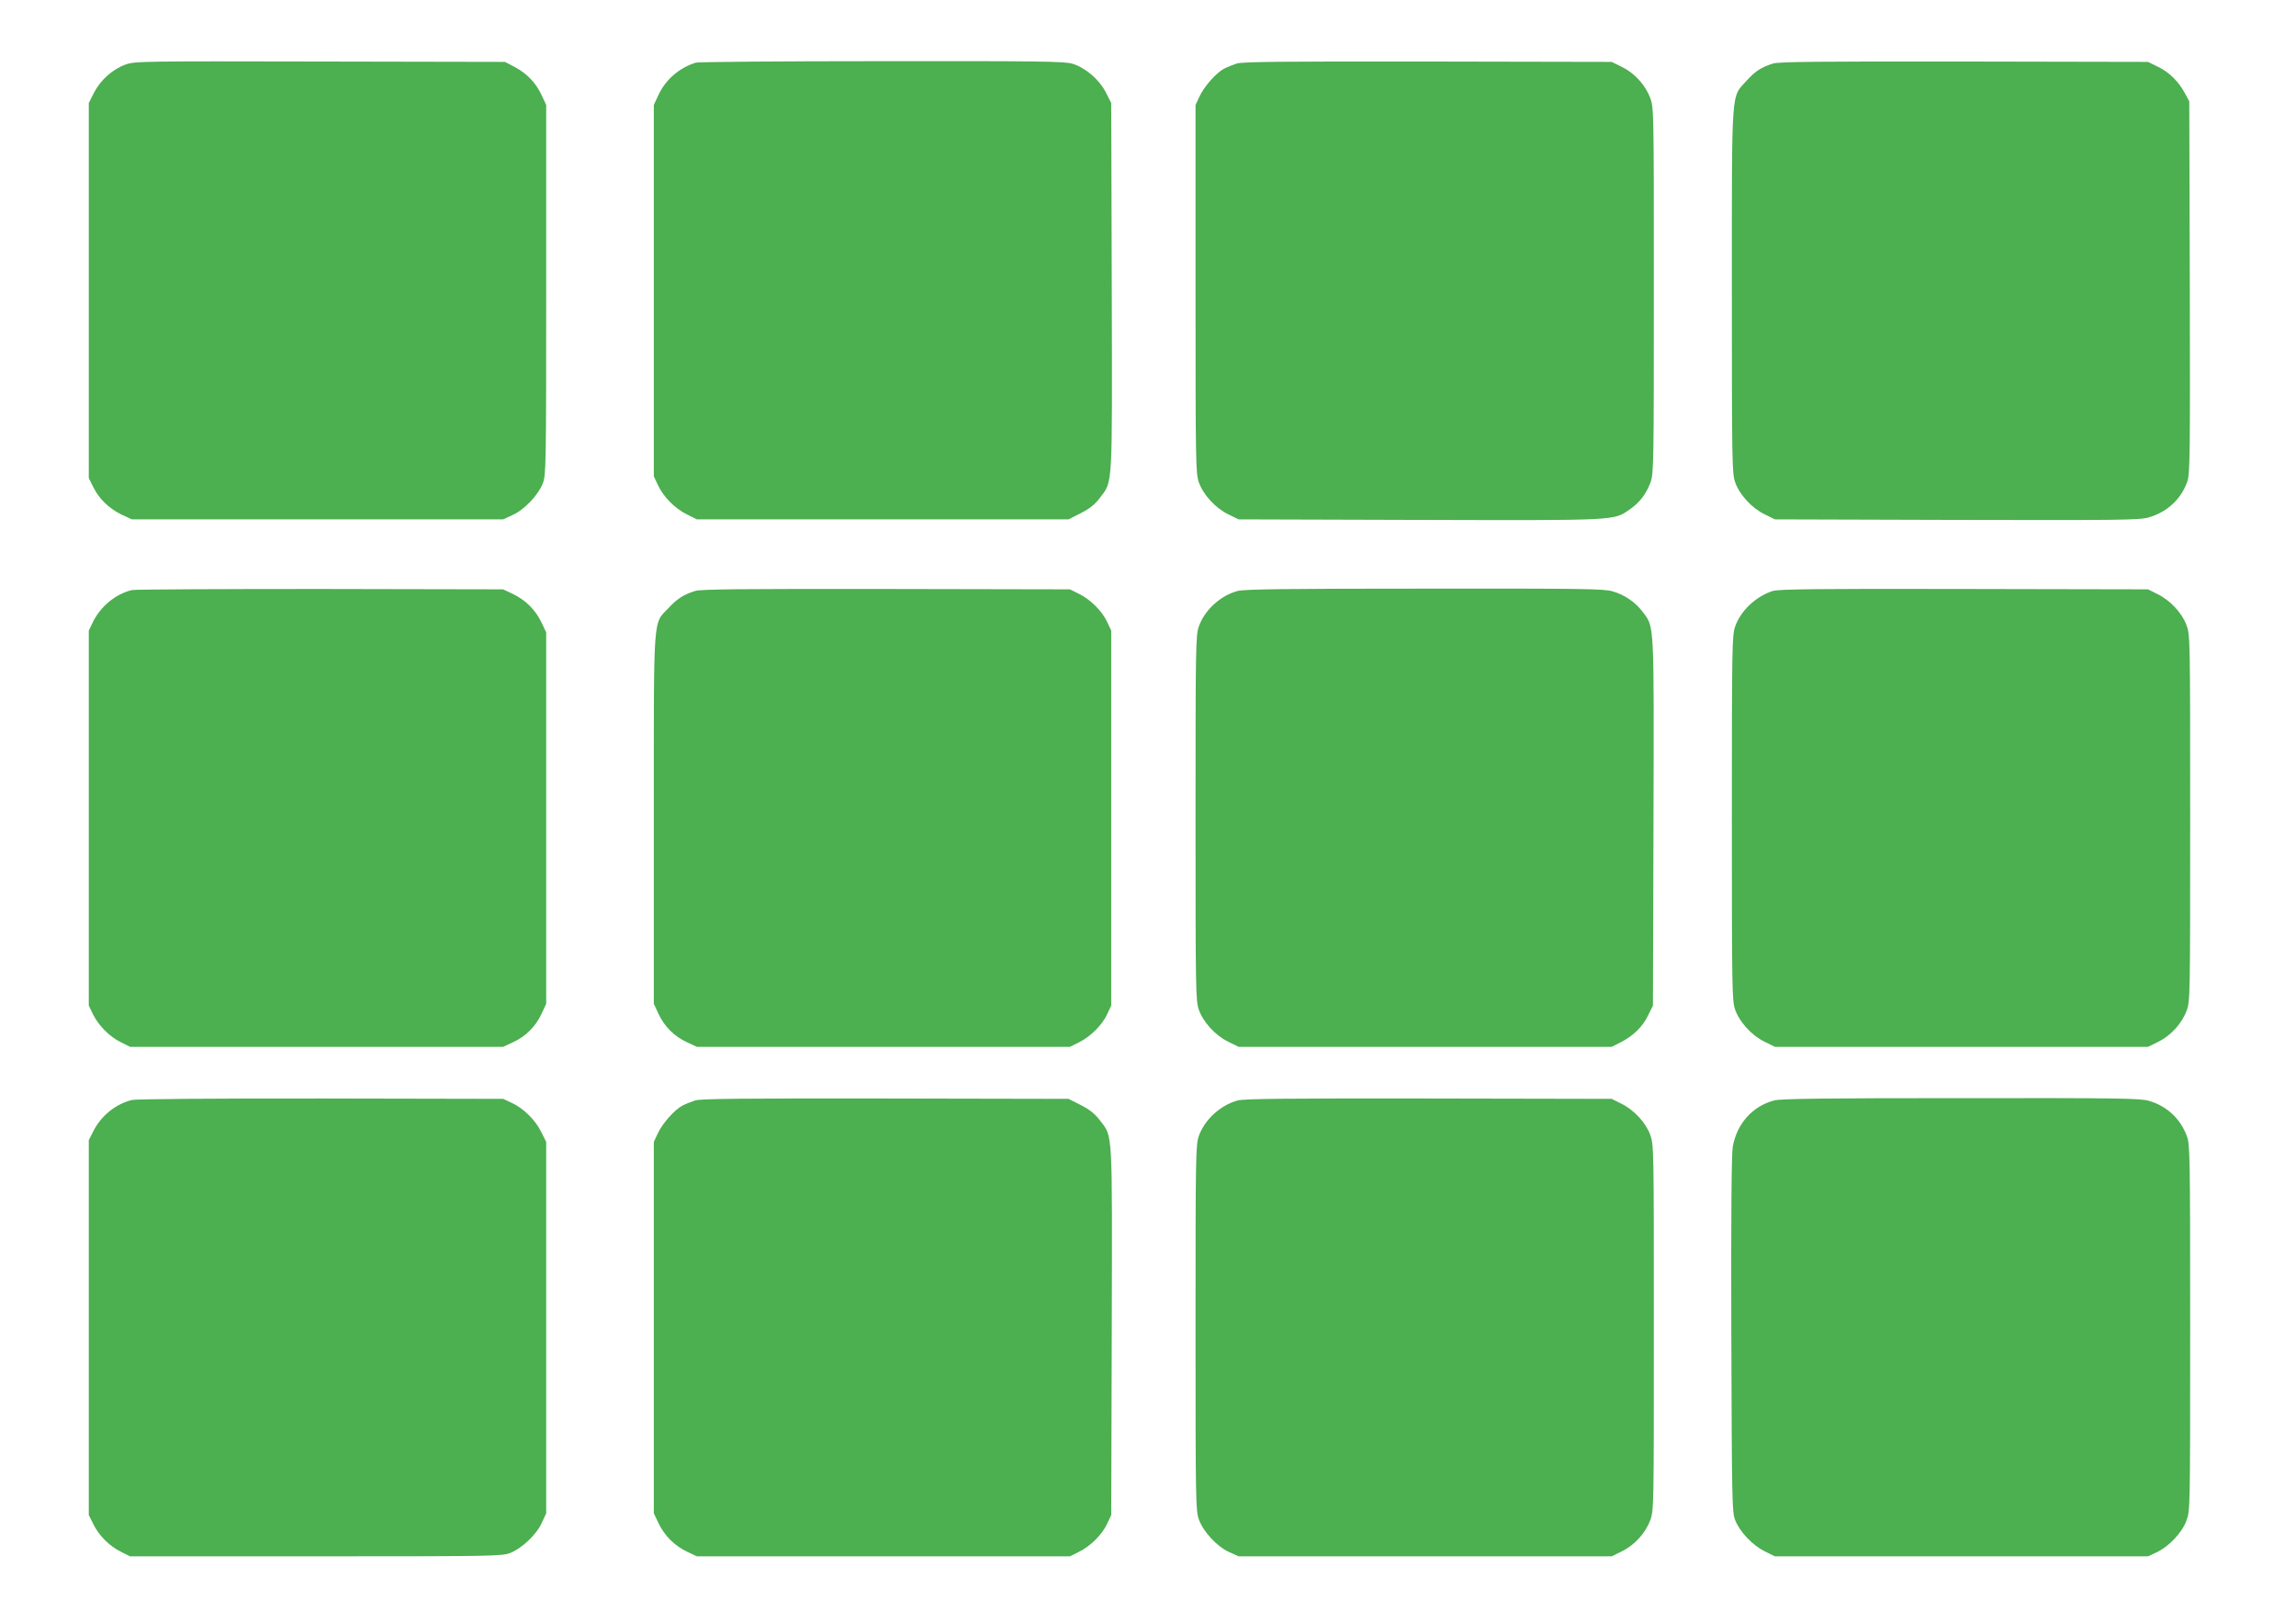
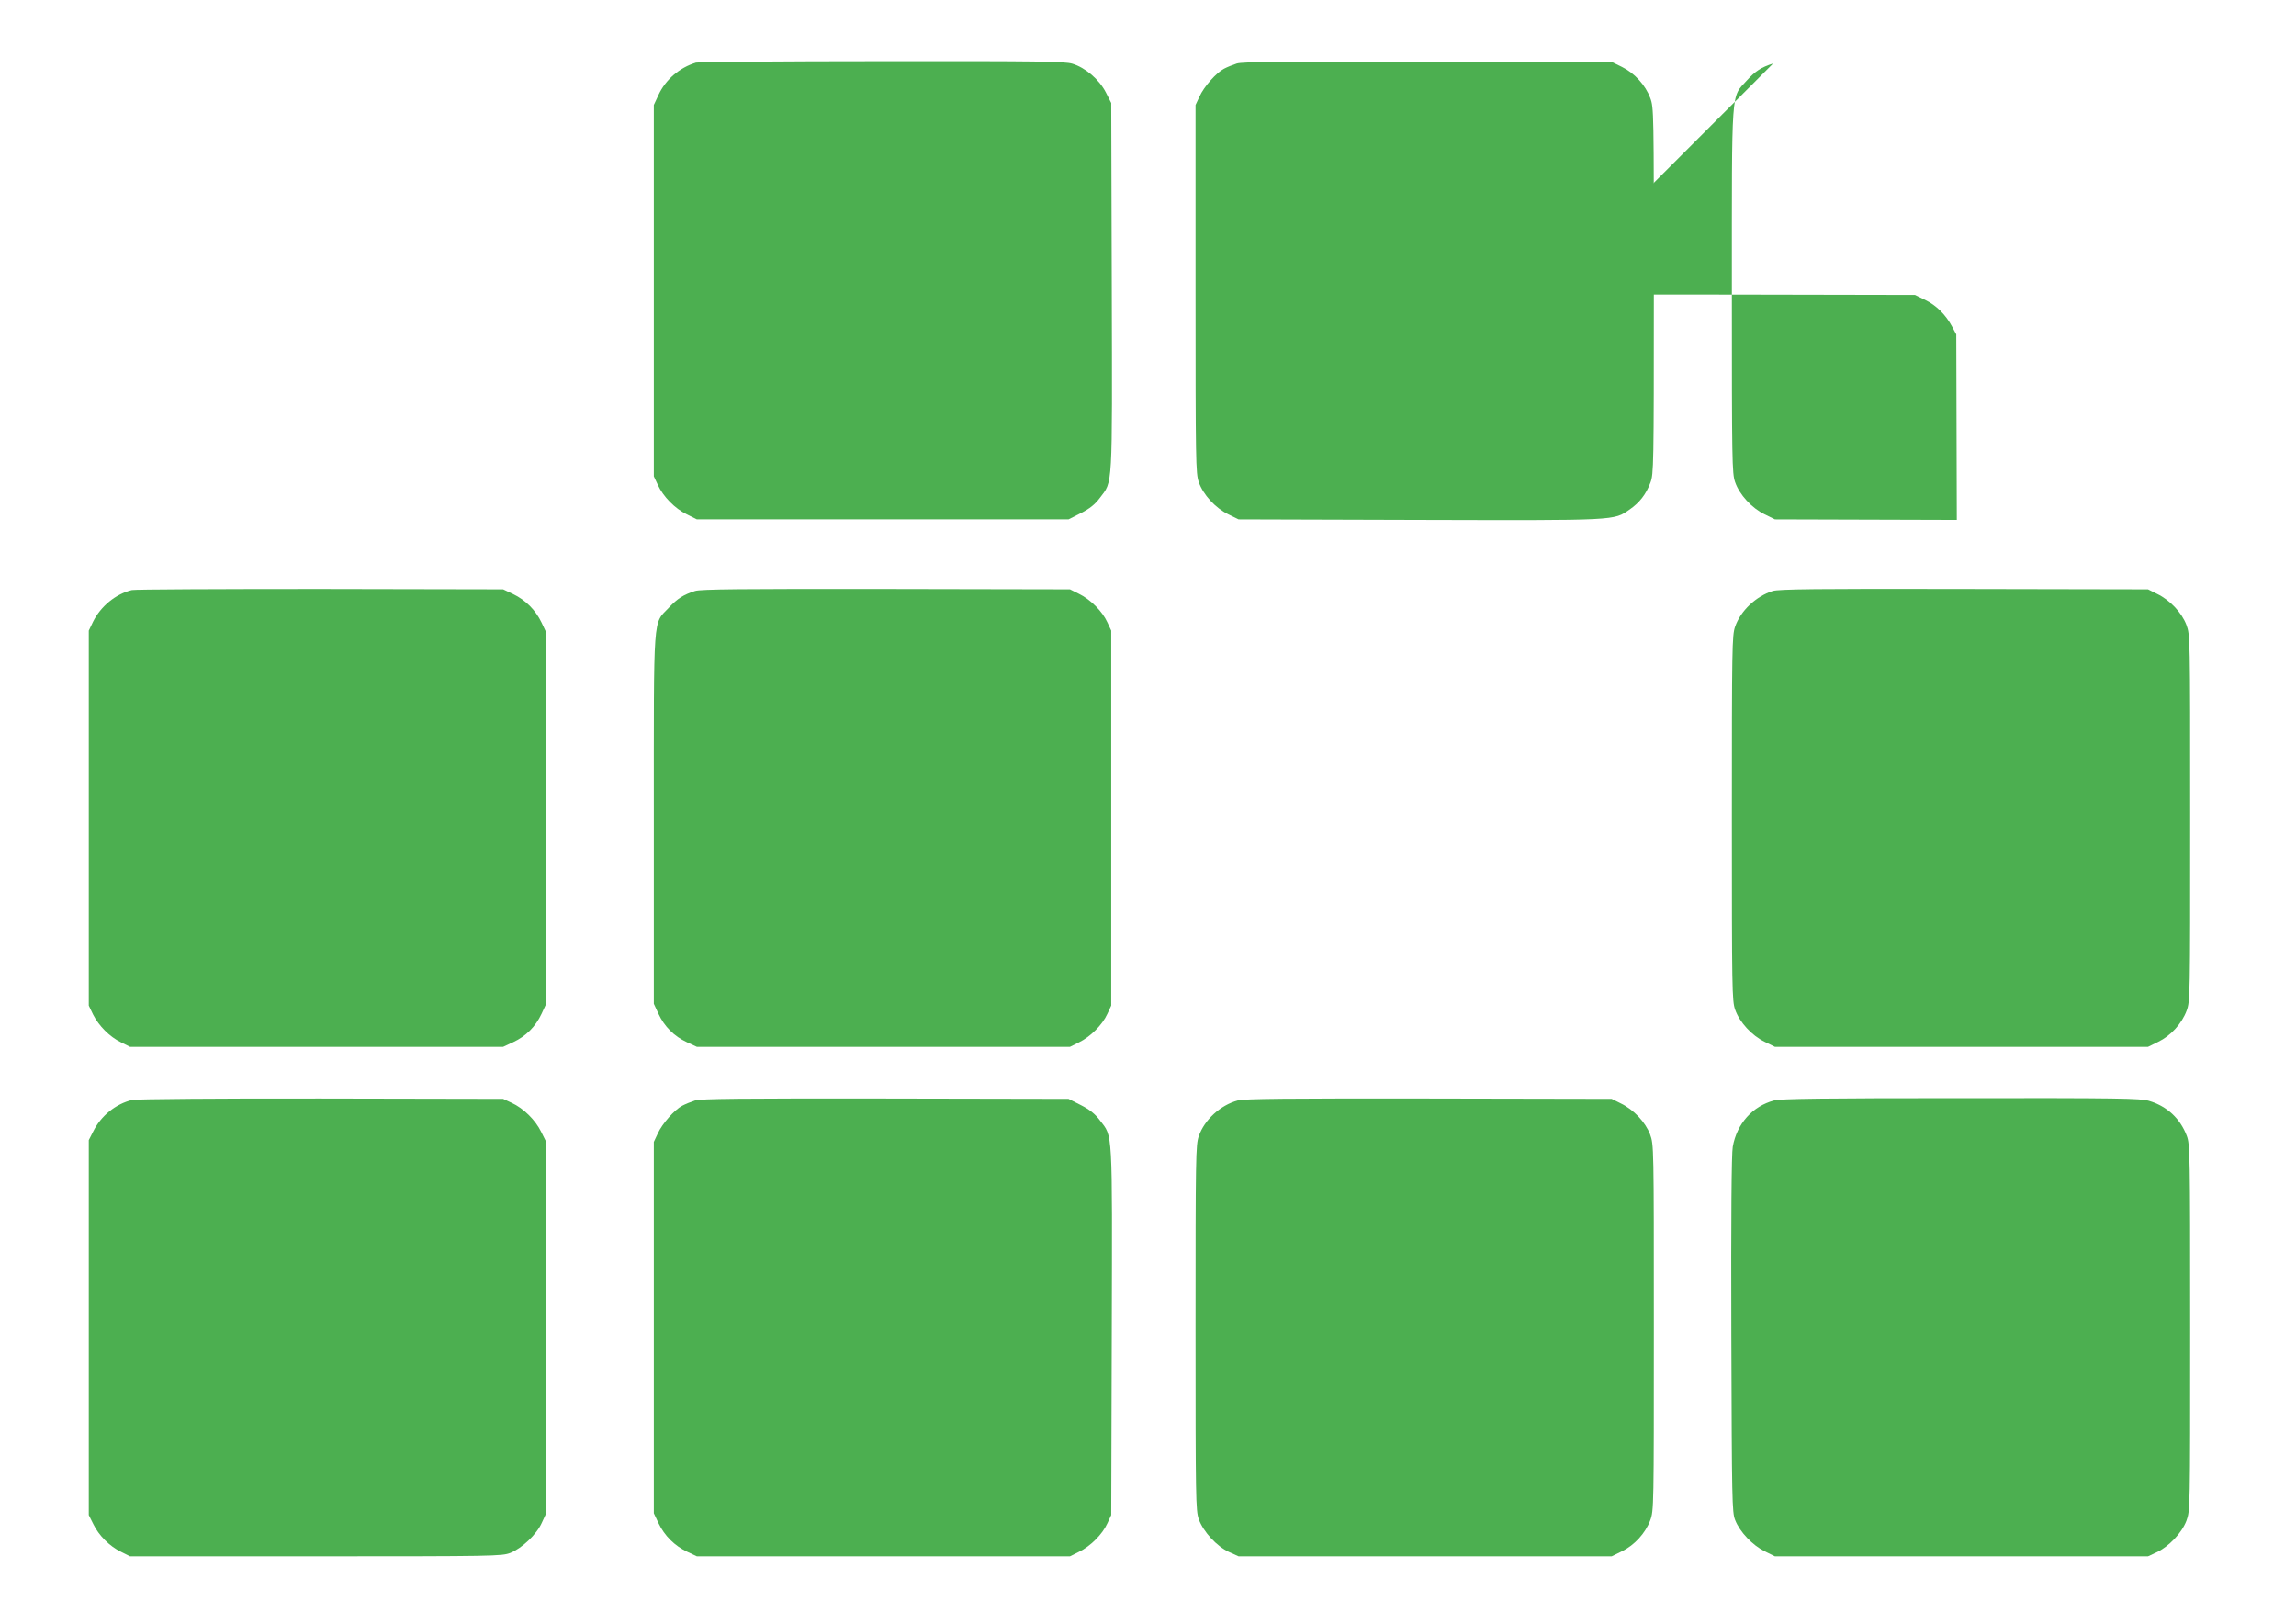
<svg xmlns="http://www.w3.org/2000/svg" version="1.0" width="1280pt" height="905pt" viewBox="0 0 1280 905" preserveAspectRatio="xMidYMid meet">
  <g transform="translate(0,905) scale(0.1,-0.1)" fill="#4caf50" stroke="none">
-     <path d="M702 8691 c-72 -25 -141 -86 -177 -156 l-30 -59 0 -1045 0 -1046 25 -50 c32 -66 90 -121 159 -154 l56 -26 1035 0 1035 0 52 24 c66 29 143 111 169 176 18 48 19 87 19 1080 l0 1030 -26 56 c-32 68 -82 120 -152 157 l-52 27 -1030 2 c-976 2 -1033 2 -1083 -16z" />
    <path d="M3880 8701 c-92 -28 -169 -94 -209 -180 l-26 -56 0 -1035 0 -1035 22 -47 c30 -66 96 -133 162 -165 l56 -28 1036 0 1036 0 69 35 c49 25 79 49 105 84 73 97 70 33 67 1177 l-3 1025 -30 59 c-37 72 -114 138 -187 160 -45 13 -179 15 -1062 14 -556 0 -1022 -4 -1036 -8z" />
    <path d="M6895 8696 c-22 -7 -54 -20 -71 -29 -43 -22 -112 -100 -137 -155 l-22 -47 0 -1025 c0 -966 1 -1028 18 -1077 24 -70 93 -145 165 -180 l57 -28 1009 -3 c1111 -3 1081 -4 1171 58 55 38 91 84 116 150 18 48 19 87 19 1070 0 1000 0 1020 -20 1074 -27 72 -88 139 -158 173 l-57 28 -1025 2 c-807 1 -1033 -1 -1065 -11z" />
-     <path d="M9885 8696 c-67 -21 -100 -43 -148 -96 -87 -97 -82 -19 -82 -1170 0 -956 1 -1018 18 -1067 24 -70 93 -145 165 -180 l57 -28 1014 -3 c907 -2 1020 -1 1070 14 104 30 183 104 216 203 14 42 15 162 13 1082 l-3 1034 -23 43 c-35 66 -88 119 -150 149 l-57 28 -1025 2 c-807 1 -1033 -1 -1065 -11z" />
+     <path d="M9885 8696 c-67 -21 -100 -43 -148 -96 -87 -97 -82 -19 -82 -1170 0 -956 1 -1018 18 -1067 24 -70 93 -145 165 -180 l57 -28 1014 -3 l-3 1034 -23 43 c-35 66 -88 119 -150 149 l-57 28 -1025 2 c-807 1 -1033 -1 -1065 -11z" />
    <path d="M735 5761 c-90 -22 -173 -90 -216 -176 l-24 -50 0 -1045 0 -1045 24 -50 c32 -63 92 -124 156 -155 l50 -25 1040 0 1040 0 56 26 c71 33 125 87 158 158 l26 56 0 1035 0 1035 -26 55 c-33 69 -88 125 -159 159 l-55 26 -1020 2 c-561 0 -1033 -2 -1050 -6z" />
    <path d="M3875 5756 c-65 -21 -98 -42 -146 -93 -90 -96 -84 -9 -84 -1178 l0 -1030 26 -56 c33 -71 87 -125 158 -158 l56 -26 1040 0 1040 0 50 25 c64 31 131 98 158 158 l22 47 0 1045 0 1045 -22 47 c-27 60 -94 127 -158 158 l-50 25 -1025 2 c-808 1 -1033 -1 -1065 -11z" />
-     <path d="M6900 5756 c-96 -25 -185 -107 -217 -199 -17 -49 -18 -115 -18 -1067 0 -956 1 -1018 18 -1067 24 -70 93 -145 165 -180 l57 -28 1040 0 1040 0 46 23 c72 36 125 87 156 150 l28 57 3 1024 c3 1128 5 1082 -59 1169 -40 54 -100 96 -169 116 -48 14 -163 16 -1049 15 -754 0 -1007 -3 -1041 -13z" />
    <path d="M9883 5756 c-94 -30 -179 -110 -210 -199 -17 -49 -18 -115 -18 -1067 0 -956 1 -1018 18 -1067 24 -70 93 -145 165 -180 l57 -28 1040 0 1040 0 57 28 c70 34 131 101 158 173 20 54 20 74 20 1074 0 1017 0 1019 -21 1077 -26 68 -91 138 -164 173 l-50 25 -1025 2 c-824 2 -1033 -1 -1067 -11z" />
    <path d="M737 2919 c-92 -22 -175 -89 -218 -177 l-24 -47 0 -1045 0 -1045 25 -50 c31 -64 91 -124 155 -155 l50 -25 1035 0 c998 0 1037 1 1085 19 65 26 147 103 176 169 l24 52 0 1035 0 1035 -28 56 c-32 66 -99 132 -165 162 l-47 22 -1015 2 c-572 1 -1031 -3 -1053 -8z" />
    <path d="M3875 2916 c-22 -7 -54 -20 -71 -29 -43 -22 -112 -100 -137 -155 l-22 -47 0 -1035 0 -1035 26 -55 c34 -71 90 -126 159 -159 l55 -26 1040 0 1040 0 50 25 c64 31 131 98 158 158 l22 47 3 1024 c3 1141 6 1082 -66 1176 -27 36 -57 60 -106 85 l-69 35 -1021 2 c-804 1 -1030 -1 -1061 -11z" />
    <path d="M6900 2916 c-96 -26 -185 -107 -217 -199 -17 -49 -18 -115 -18 -1067 0 -959 1 -1018 18 -1068 25 -70 101 -152 169 -183 l53 -24 1040 0 1040 0 57 28 c70 34 131 101 158 173 20 54 20 74 20 1074 0 1017 0 1019 -21 1077 -26 68 -91 138 -164 173 l-50 25 -1020 2 c-785 1 -1030 -1 -1065 -11z" />
    <path d="M9890 2916 c-120 -32 -207 -129 -230 -258 -7 -36 -10 -396 -8 -1044 3 -932 4 -992 21 -1036 26 -67 97 -141 165 -175 l57 -28 1040 0 1040 0 47 22 c69 32 141 108 167 176 21 58 21 60 21 1077 0 970 -1 1022 -19 1069 -37 97 -110 165 -211 195 -48 14 -163 16 -1049 15 -754 0 -1007 -3 -1041 -13z" />
  </g>
</svg>